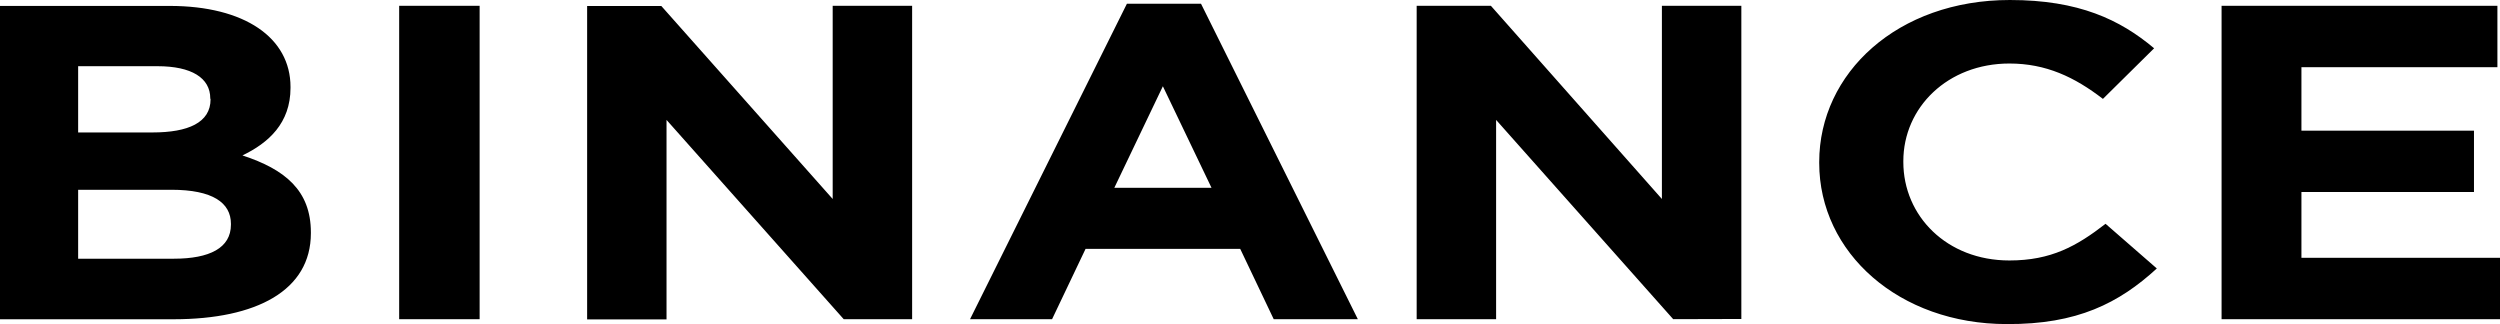
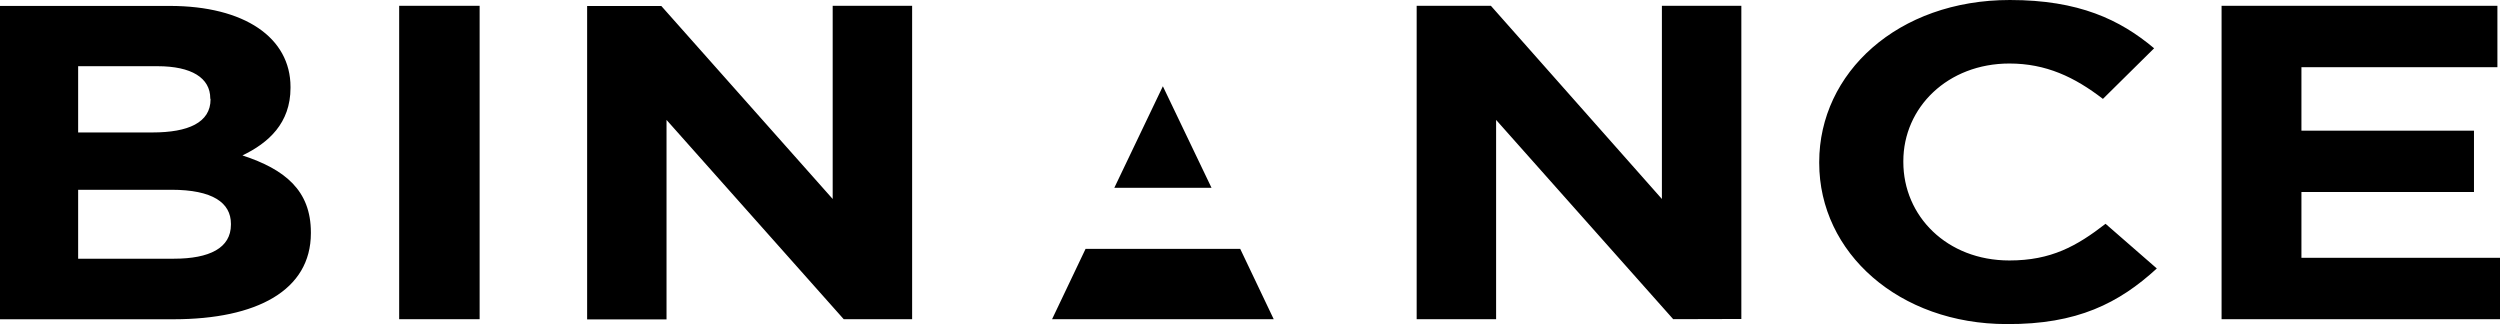
<svg xmlns="http://www.w3.org/2000/svg" width="54" height="7" viewBox="0 0 54 7" fill="none">
-   <path d="M6.715 5.037V5.02C6.715 4.111 6.152 3.657 5.237 3.357C5.799 3.087 6.275 2.661 6.275 1.898V1.878C6.275 0.814 5.282 0.128 3.667 0.128H0V6.896H3.757C5.541 6.894 6.715 6.275 6.715 5.037ZM4.548 2.146C4.548 2.649 4.063 2.861 3.295 2.861H1.688V1.43H3.403C4.136 1.43 4.542 1.682 4.542 2.126L4.548 2.146ZM4.988 4.853C4.988 5.357 4.525 5.588 3.757 5.588H1.688V4.099H3.701C4.593 4.099 4.988 4.379 4.988 4.834V4.853ZM10.36 6.894V0.125H8.622V6.894H10.36ZM19.702 6.894V0.125H17.986V4.298L14.285 0.13H12.682V6.899H14.397V2.59L18.224 6.894H19.702ZM29.329 6.894L25.942 0.081H24.341L20.953 6.894H22.725L23.448 5.376H26.789L27.512 6.894H29.329ZM26.169 4.057H24.069L25.118 1.863L26.169 4.057ZM37.613 6.89V0.125H35.897V4.298L32.203 0.125H30.6V6.894H32.316V2.59L36.141 6.894L37.613 6.89ZM46.585 5.797L45.48 4.834C44.858 5.316 44.305 5.626 43.403 5.626C42.048 5.626 41.112 4.663 41.112 3.5V3.481C41.112 2.32 42.071 1.372 43.403 1.372C44.193 1.372 44.809 1.663 45.423 2.136L46.529 1.043C45.794 0.425 44.903 0 43.414 0C40.988 0 39.295 1.576 39.295 3.5V3.519C39.295 5.463 41.022 7 43.346 7C44.869 7.009 45.772 6.546 46.585 5.801V5.797ZM54 6.894V5.569H49.711V4.147H53.438V2.822H49.711V1.451H53.944V0.125H47.986V6.894H54Z" fill="#222222" style="fill:#222222;fill:color(display-p3 0.133 0.133 0.133);fill-opacity:1;" />
+   <path d="M6.715 5.037V5.02C6.715 4.111 6.152 3.657 5.237 3.357C5.799 3.087 6.275 2.661 6.275 1.898V1.878C6.275 0.814 5.282 0.128 3.667 0.128H0V6.896H3.757C5.541 6.894 6.715 6.275 6.715 5.037ZM4.548 2.146C4.548 2.649 4.063 2.861 3.295 2.861H1.688V1.43H3.403C4.136 1.43 4.542 1.682 4.542 2.126L4.548 2.146ZM4.988 4.853C4.988 5.357 4.525 5.588 3.757 5.588H1.688V4.099H3.701C4.593 4.099 4.988 4.379 4.988 4.834V4.853ZM10.36 6.894V0.125H8.622V6.894H10.36ZM19.702 6.894V0.125H17.986V4.298L14.285 0.13H12.682V6.899H14.397V2.59L18.224 6.894H19.702ZM29.329 6.894H24.341L20.953 6.894H22.725L23.448 5.376H26.789L27.512 6.894H29.329ZM26.169 4.057H24.069L25.118 1.863L26.169 4.057ZM37.613 6.89V0.125H35.897V4.298L32.203 0.125H30.6V6.894H32.316V2.59L36.141 6.894L37.613 6.89ZM46.585 5.797L45.48 4.834C44.858 5.316 44.305 5.626 43.403 5.626C42.048 5.626 41.112 4.663 41.112 3.5V3.481C41.112 2.32 42.071 1.372 43.403 1.372C44.193 1.372 44.809 1.663 45.423 2.136L46.529 1.043C45.794 0.425 44.903 0 43.414 0C40.988 0 39.295 1.576 39.295 3.5V3.519C39.295 5.463 41.022 7 43.346 7C44.869 7.009 45.772 6.546 46.585 5.801V5.797ZM54 6.894V5.569H49.711V4.147H53.438V2.822H49.711V1.451H53.944V0.125H47.986V6.894H54Z" fill="#222222" style="fill:#222222;fill:color(display-p3 0.133 0.133 0.133);fill-opacity:1;" />
</svg>